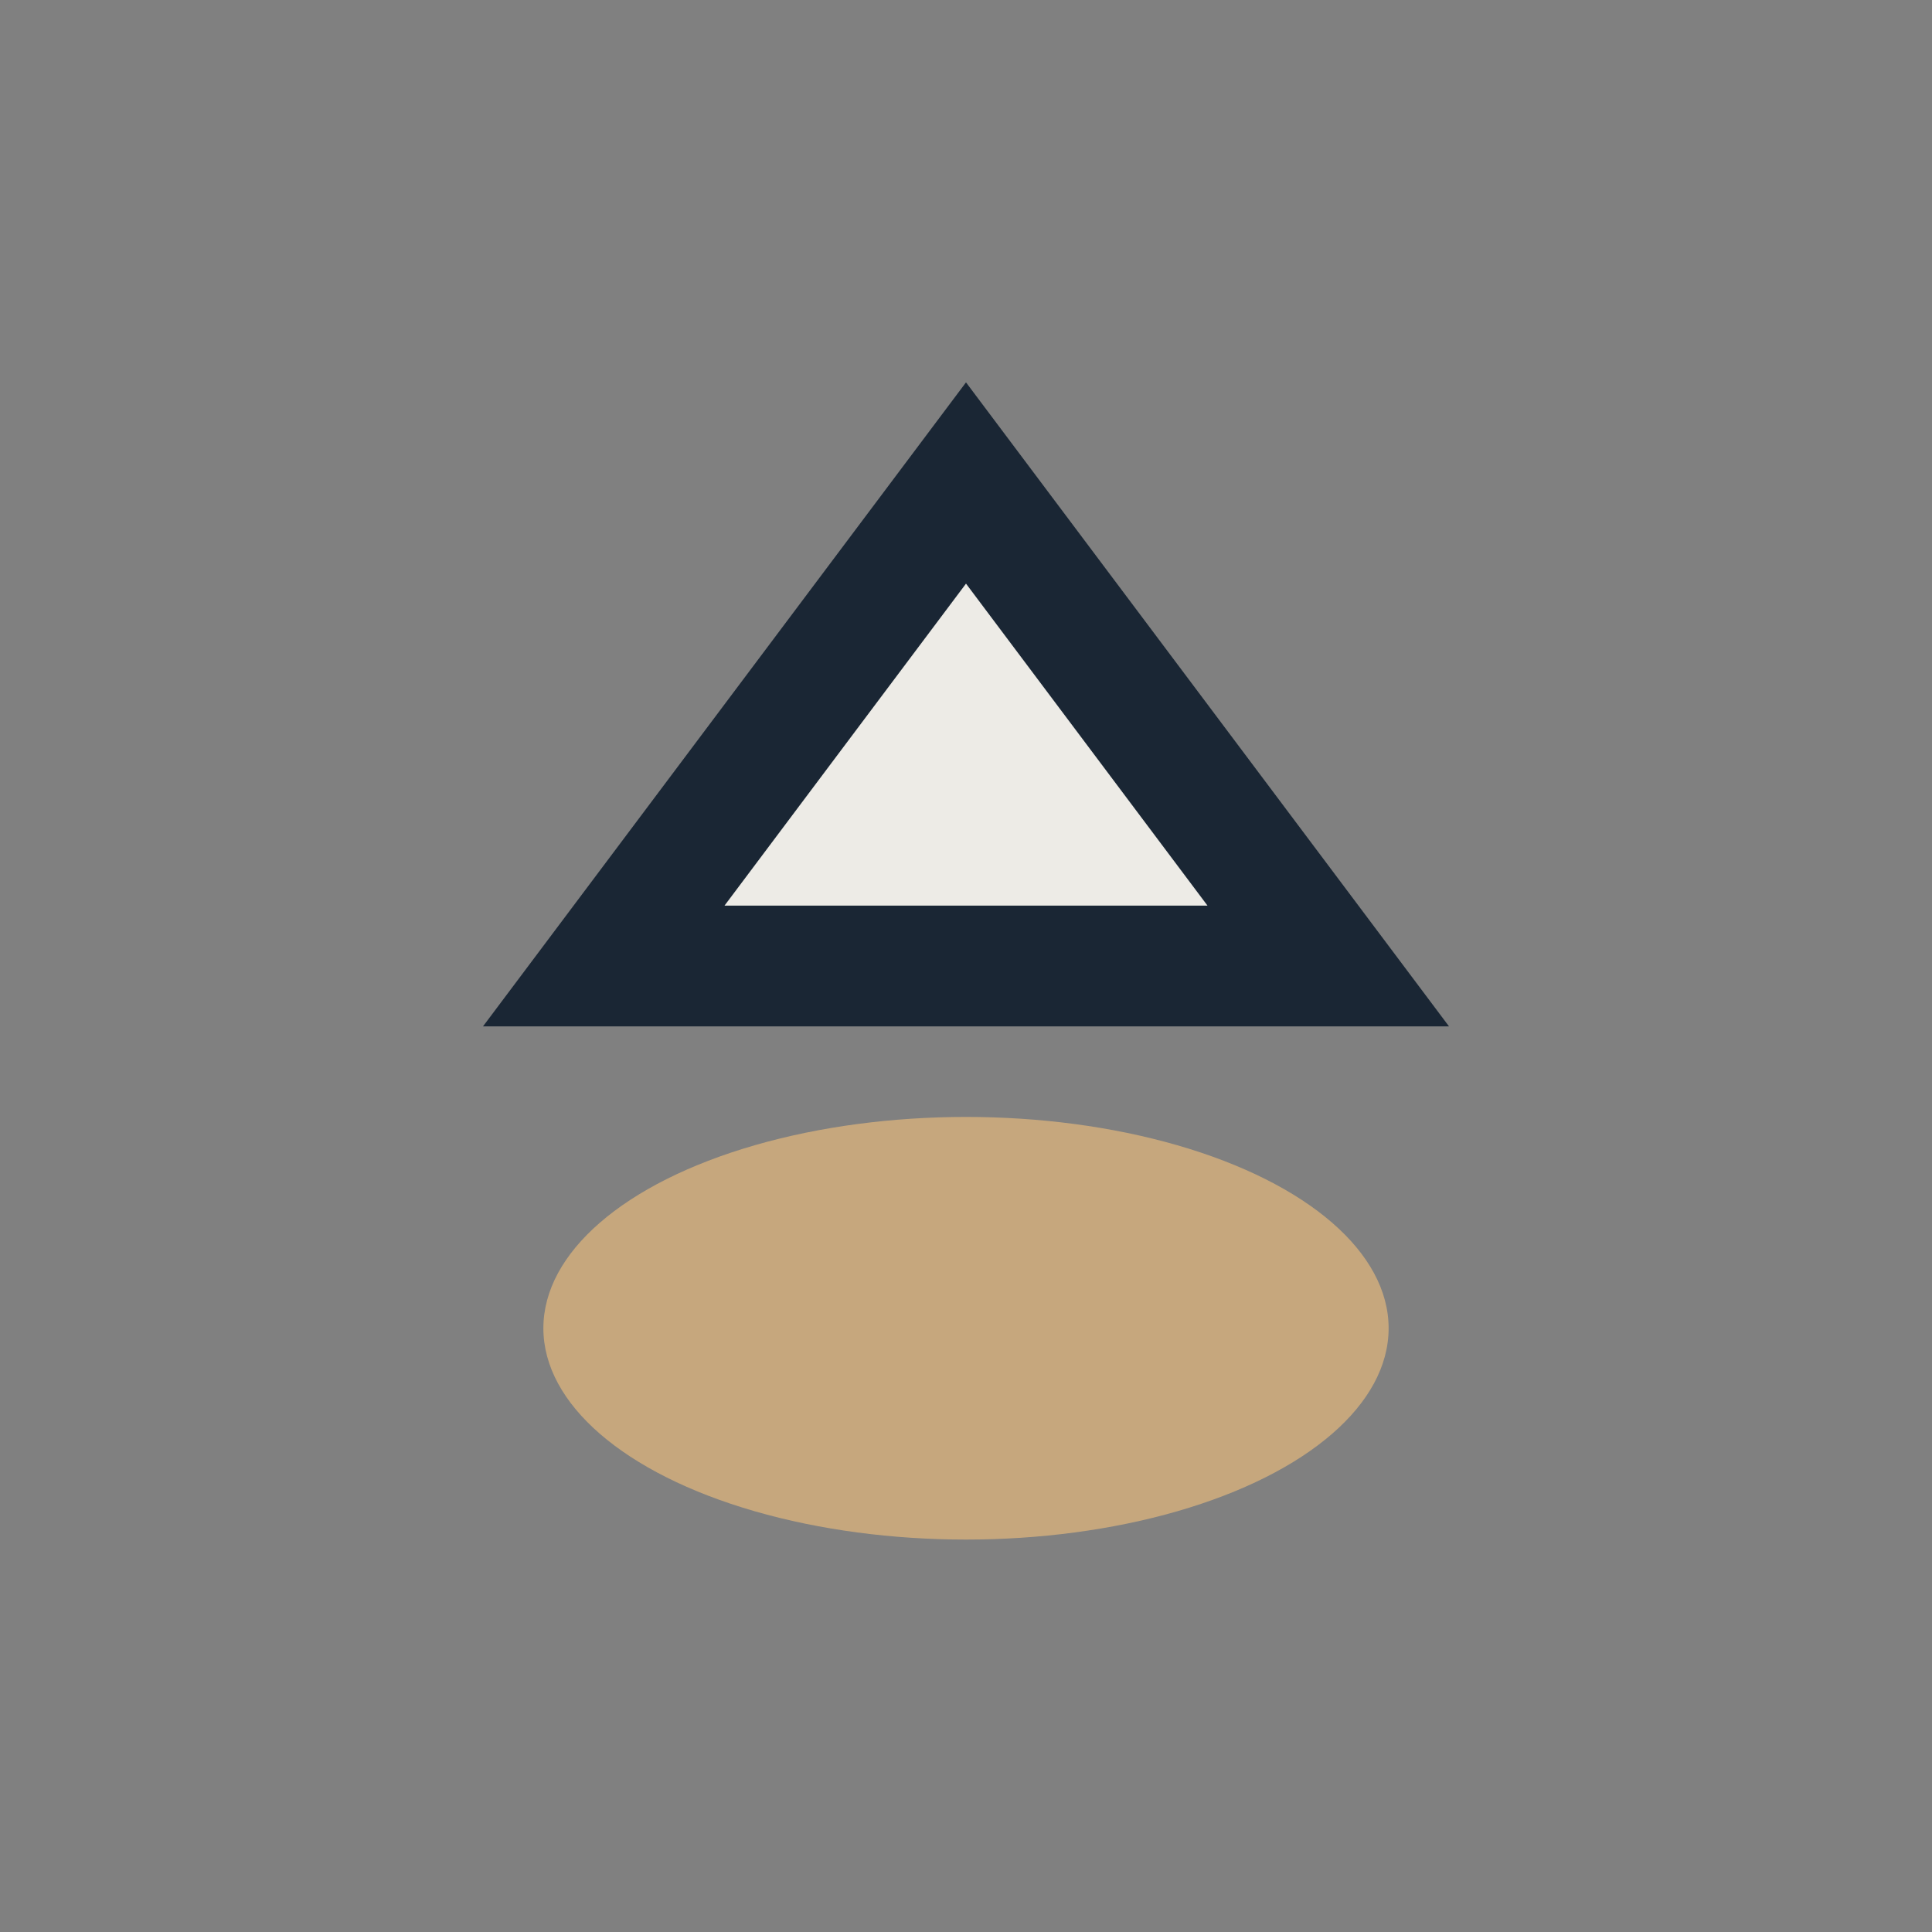
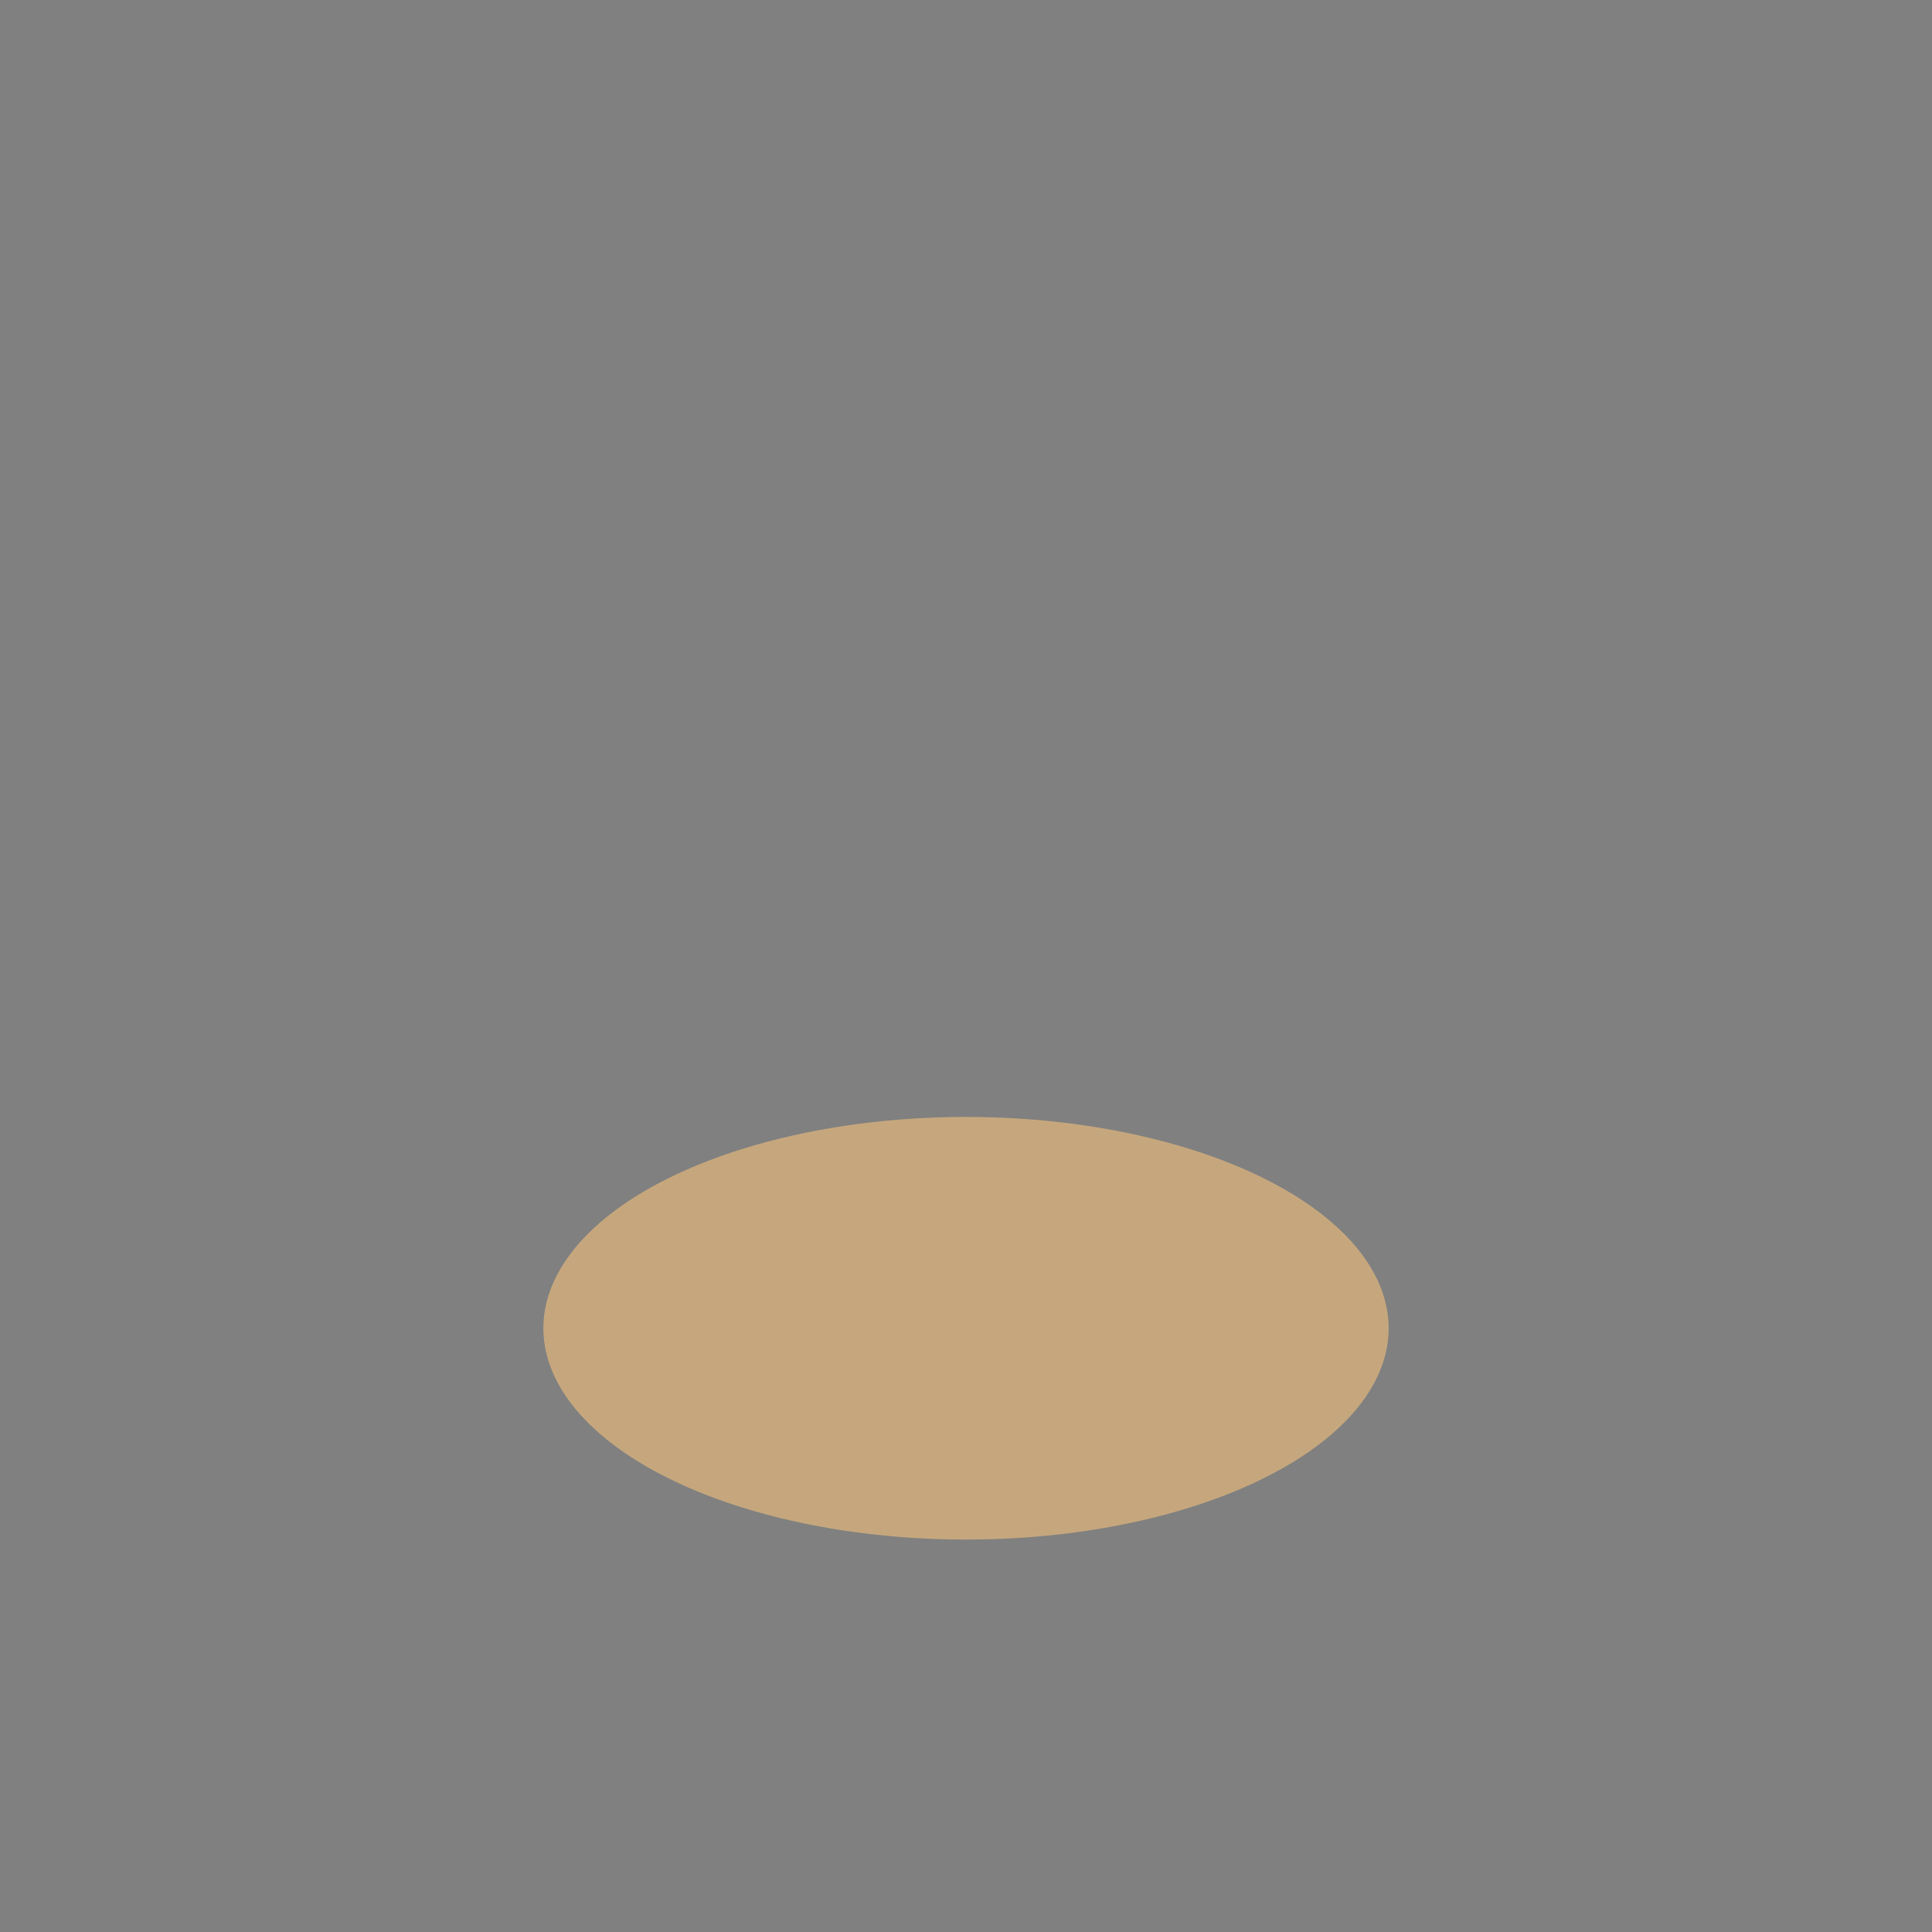
<svg xmlns="http://www.w3.org/2000/svg" width="32" height="32" viewBox="0 0 32 32">
  <rect x="0" y="0" width="32" height="32" fill="#808080" stroke="none" />
-   <path d="M16 8l6 8H10z" fill="#EDEBE6" stroke="#1A2634" stroke-width="2" />
  <ellipse cx="16" cy="22" rx="7" ry="3.5" fill="#C6A77D" />
</svg>